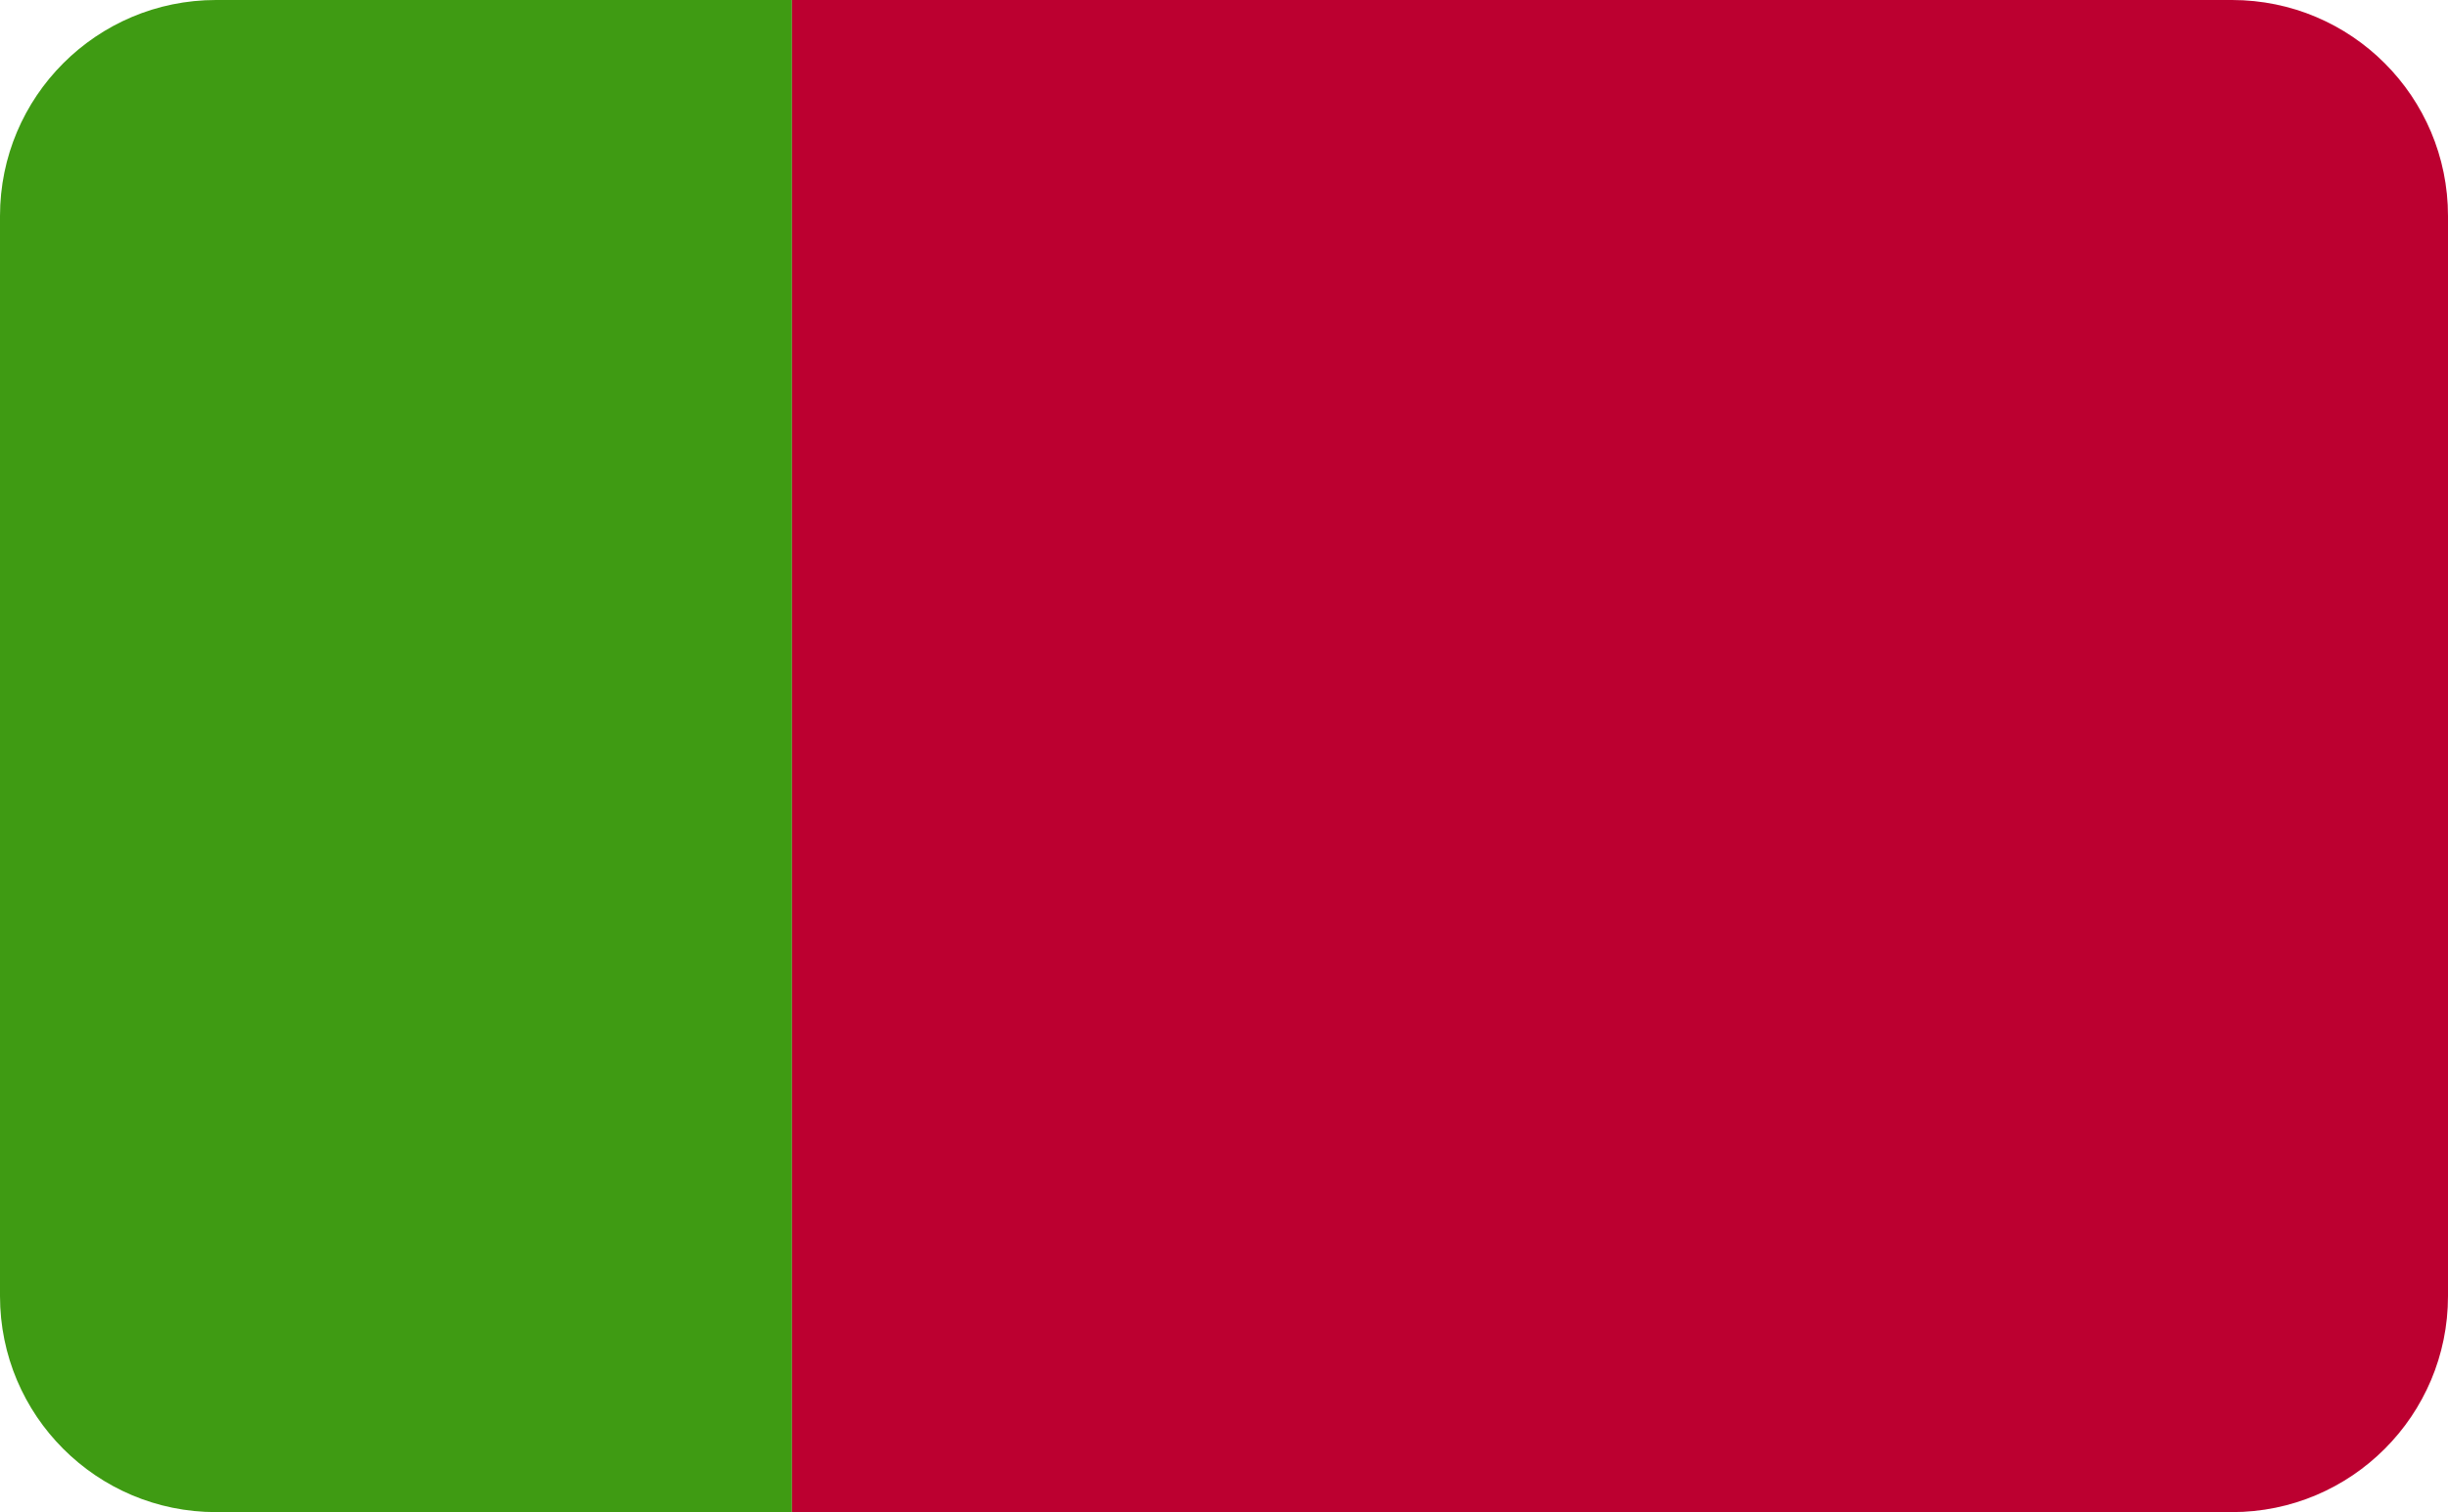
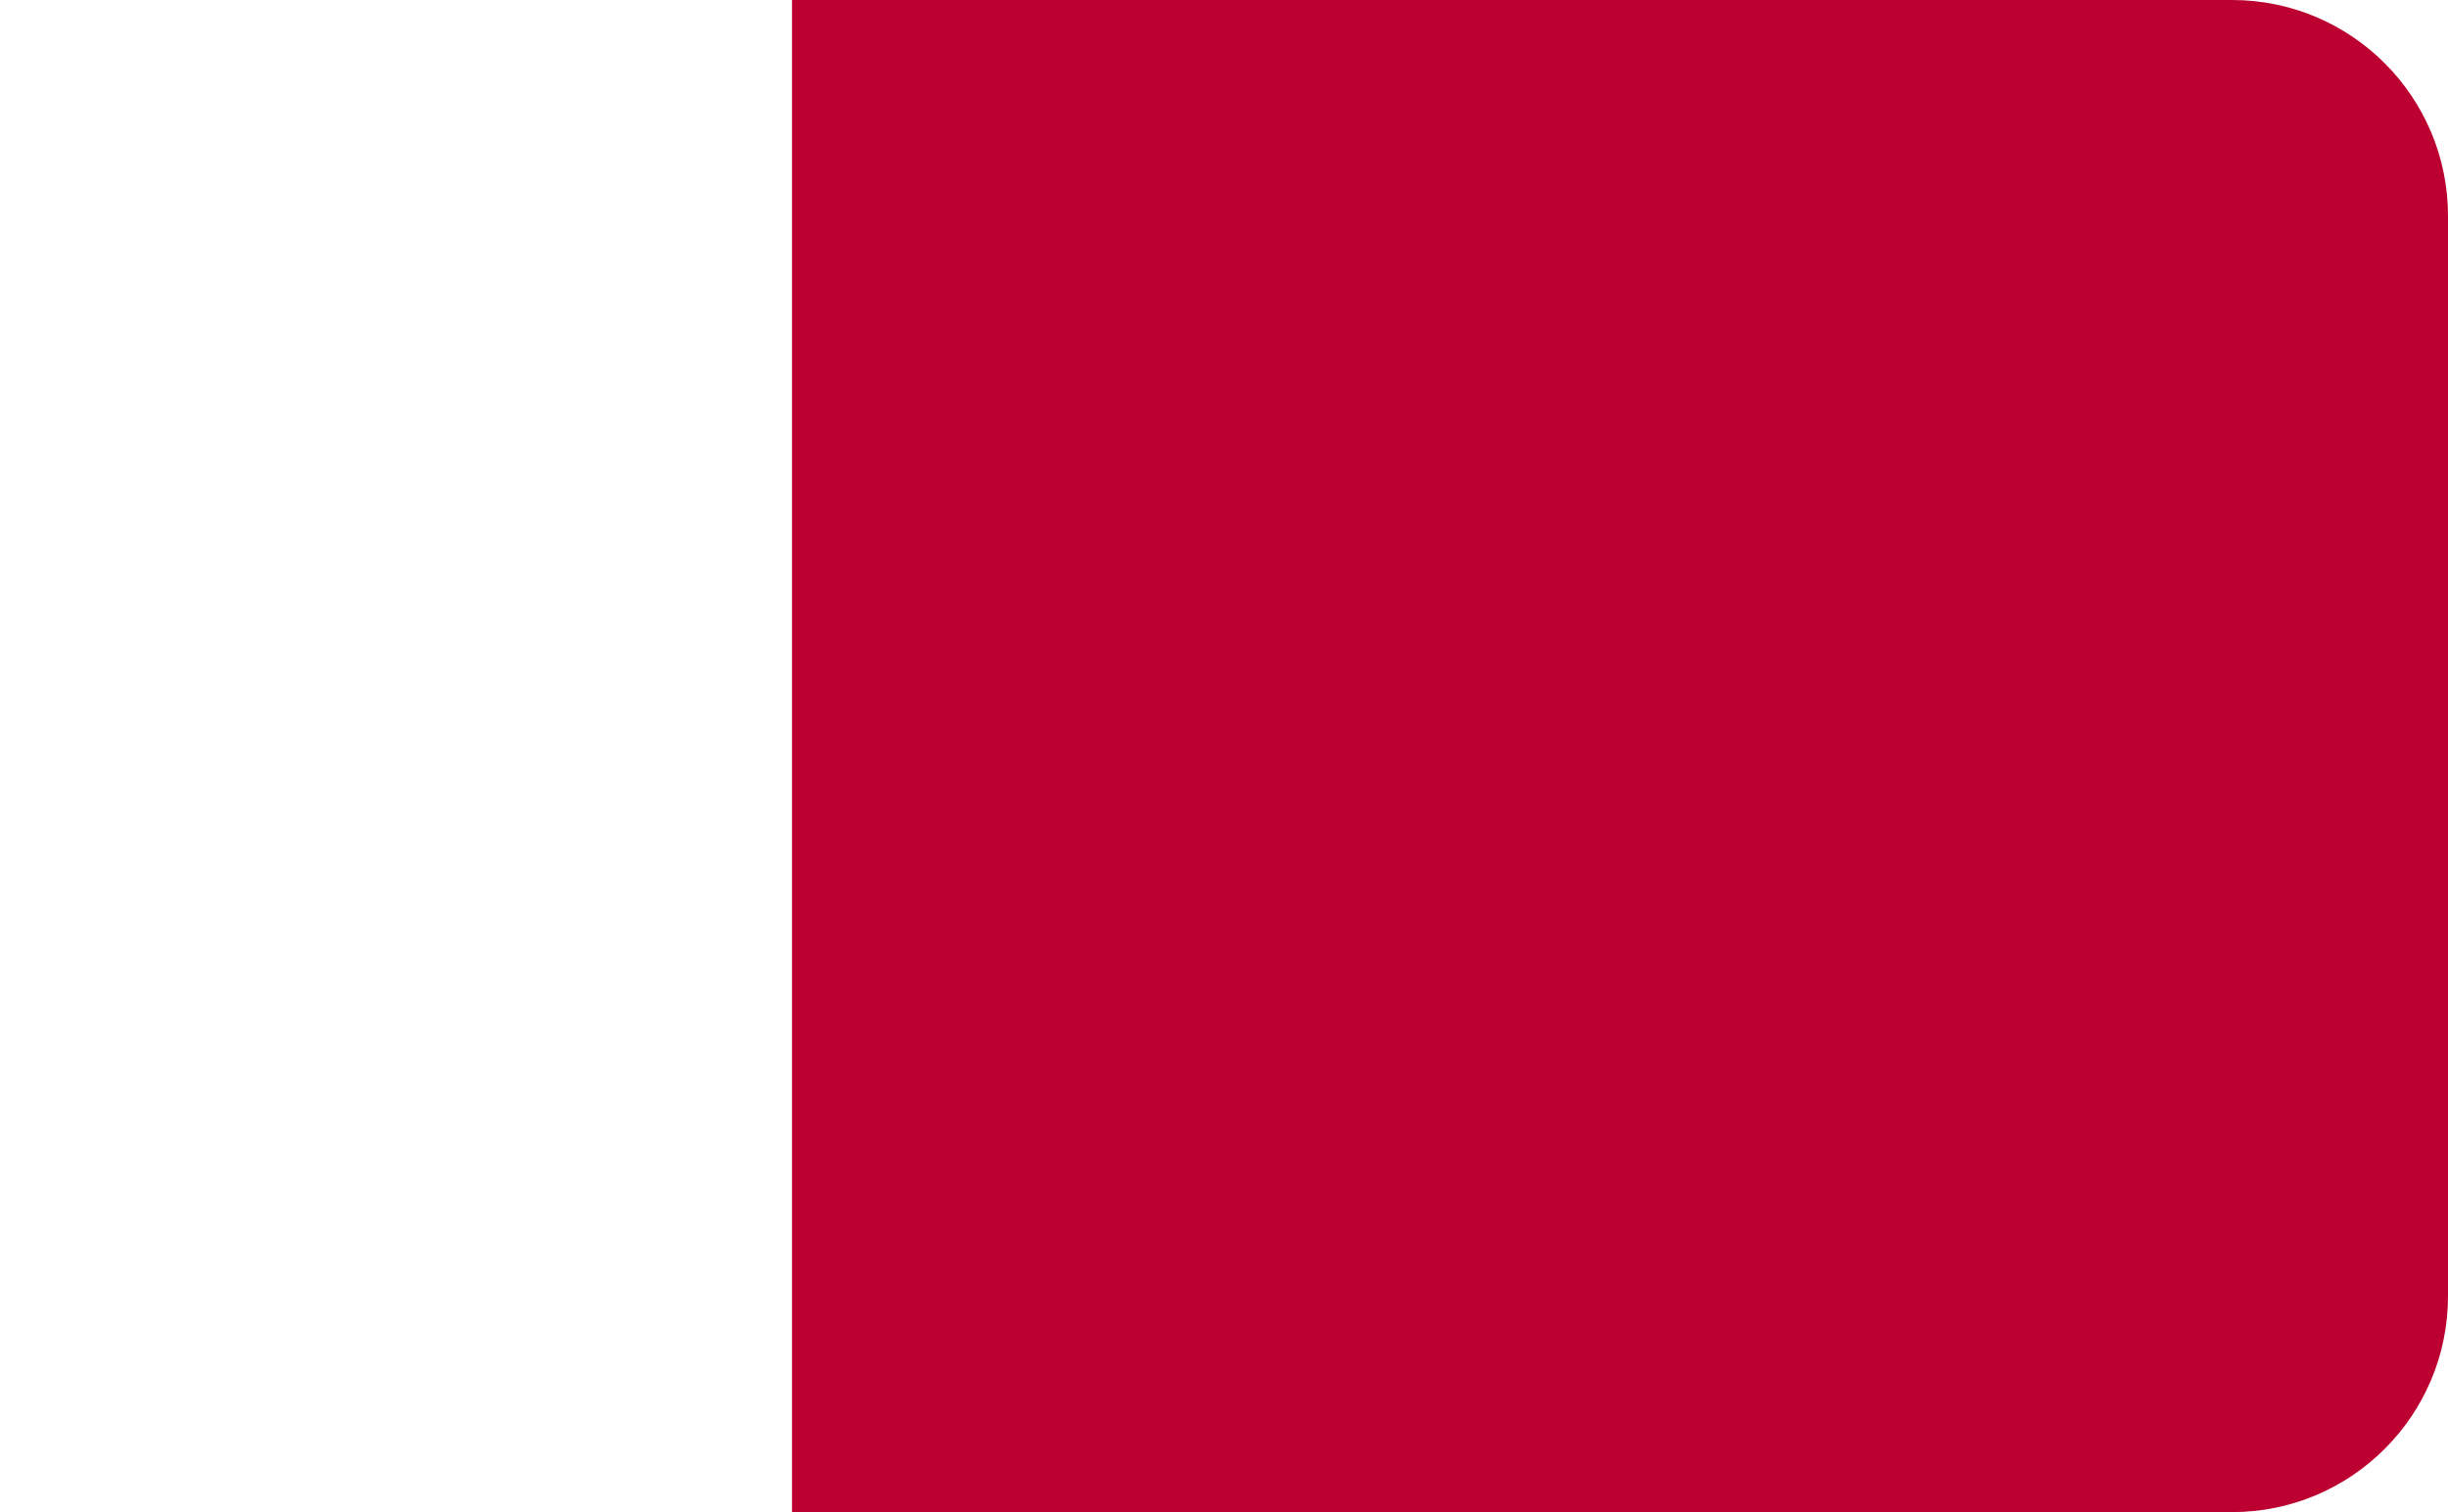
<svg xmlns="http://www.w3.org/2000/svg" width="34" height="21" viewBox="0 0 34 21" fill="none">
  <g id="Group 55">
-     <path id="Rectangle 27" d="M0 3C0 1.343 1.343 0 3 0H11V21H3C1.343 21 0 19.657 0 18V3Z" fill="#3F9B13" />
    <path id="Rectangle 28" d="M11 0H31C32.657 0 34 1.343 34 3V18C34 19.657 32.657 21 31 21H11V0Z" fill="#BC0030" />
  </g>
</svg>